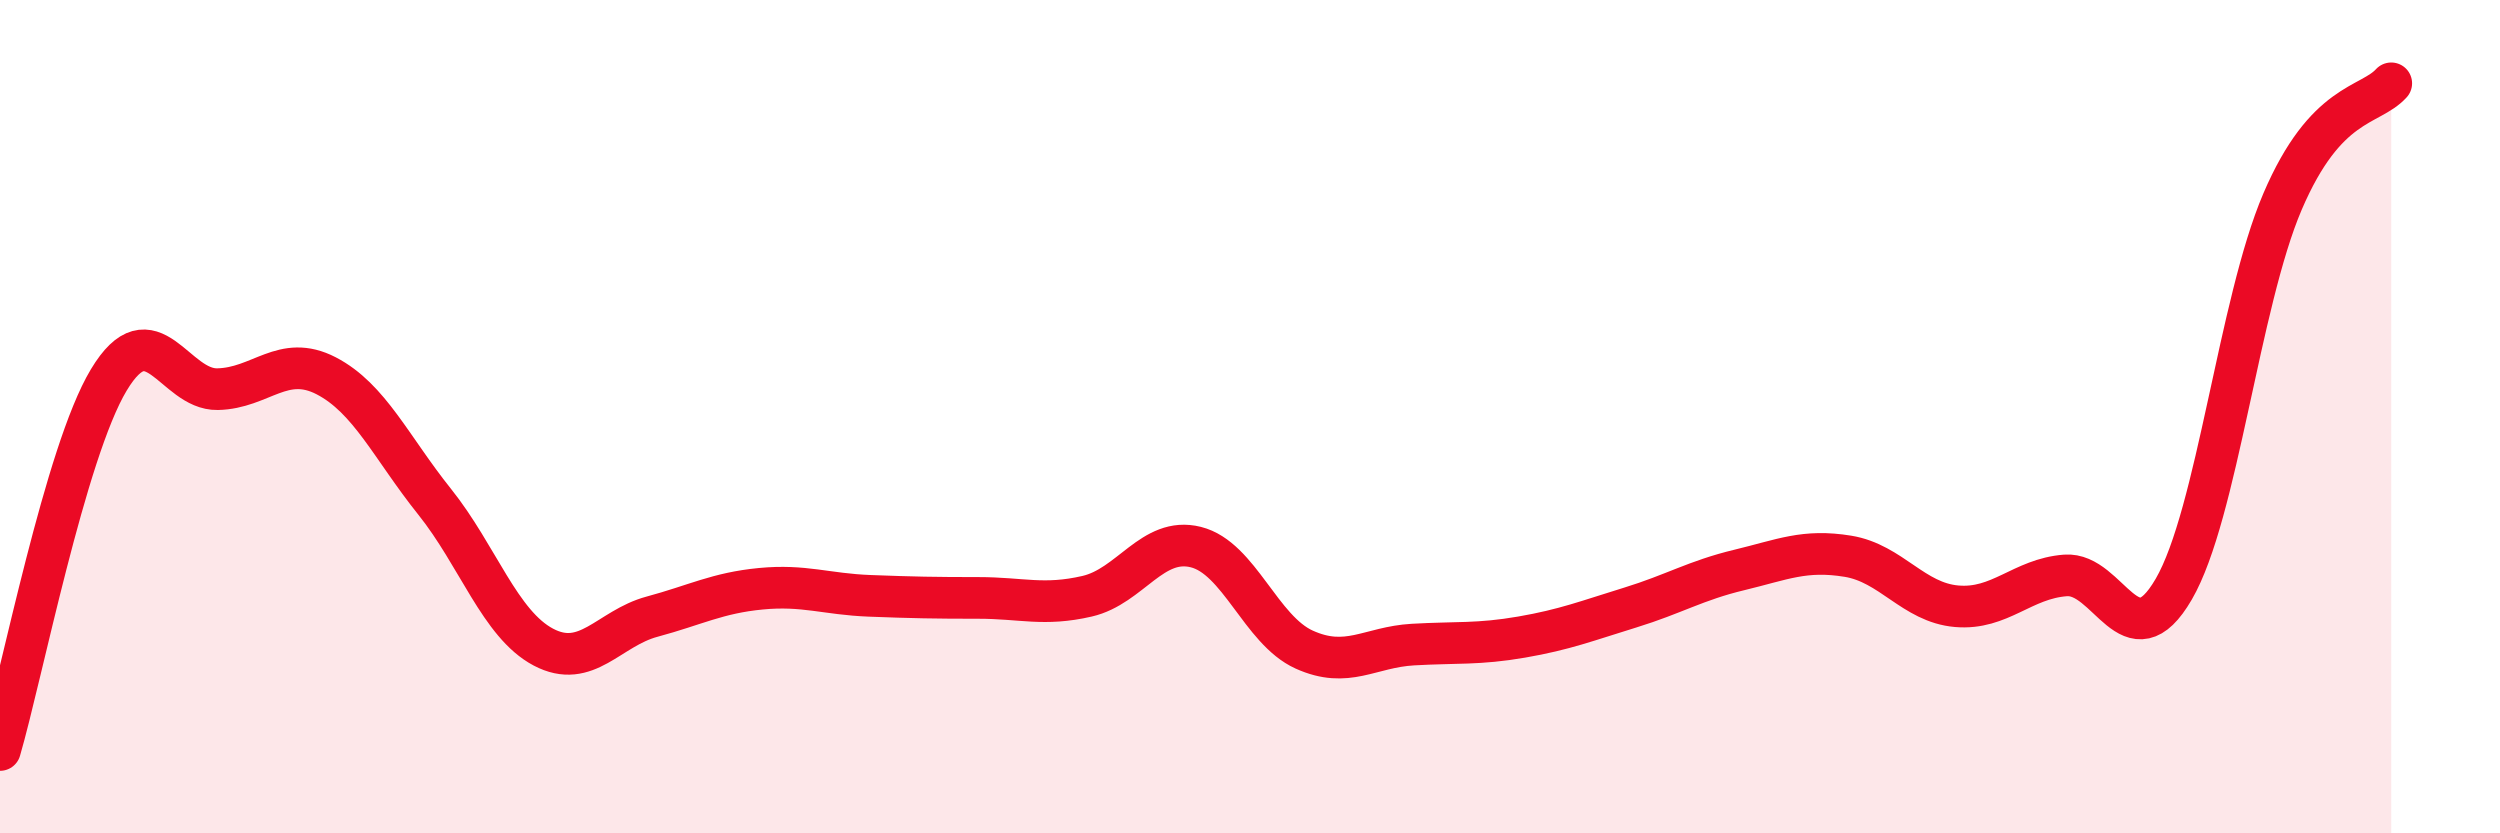
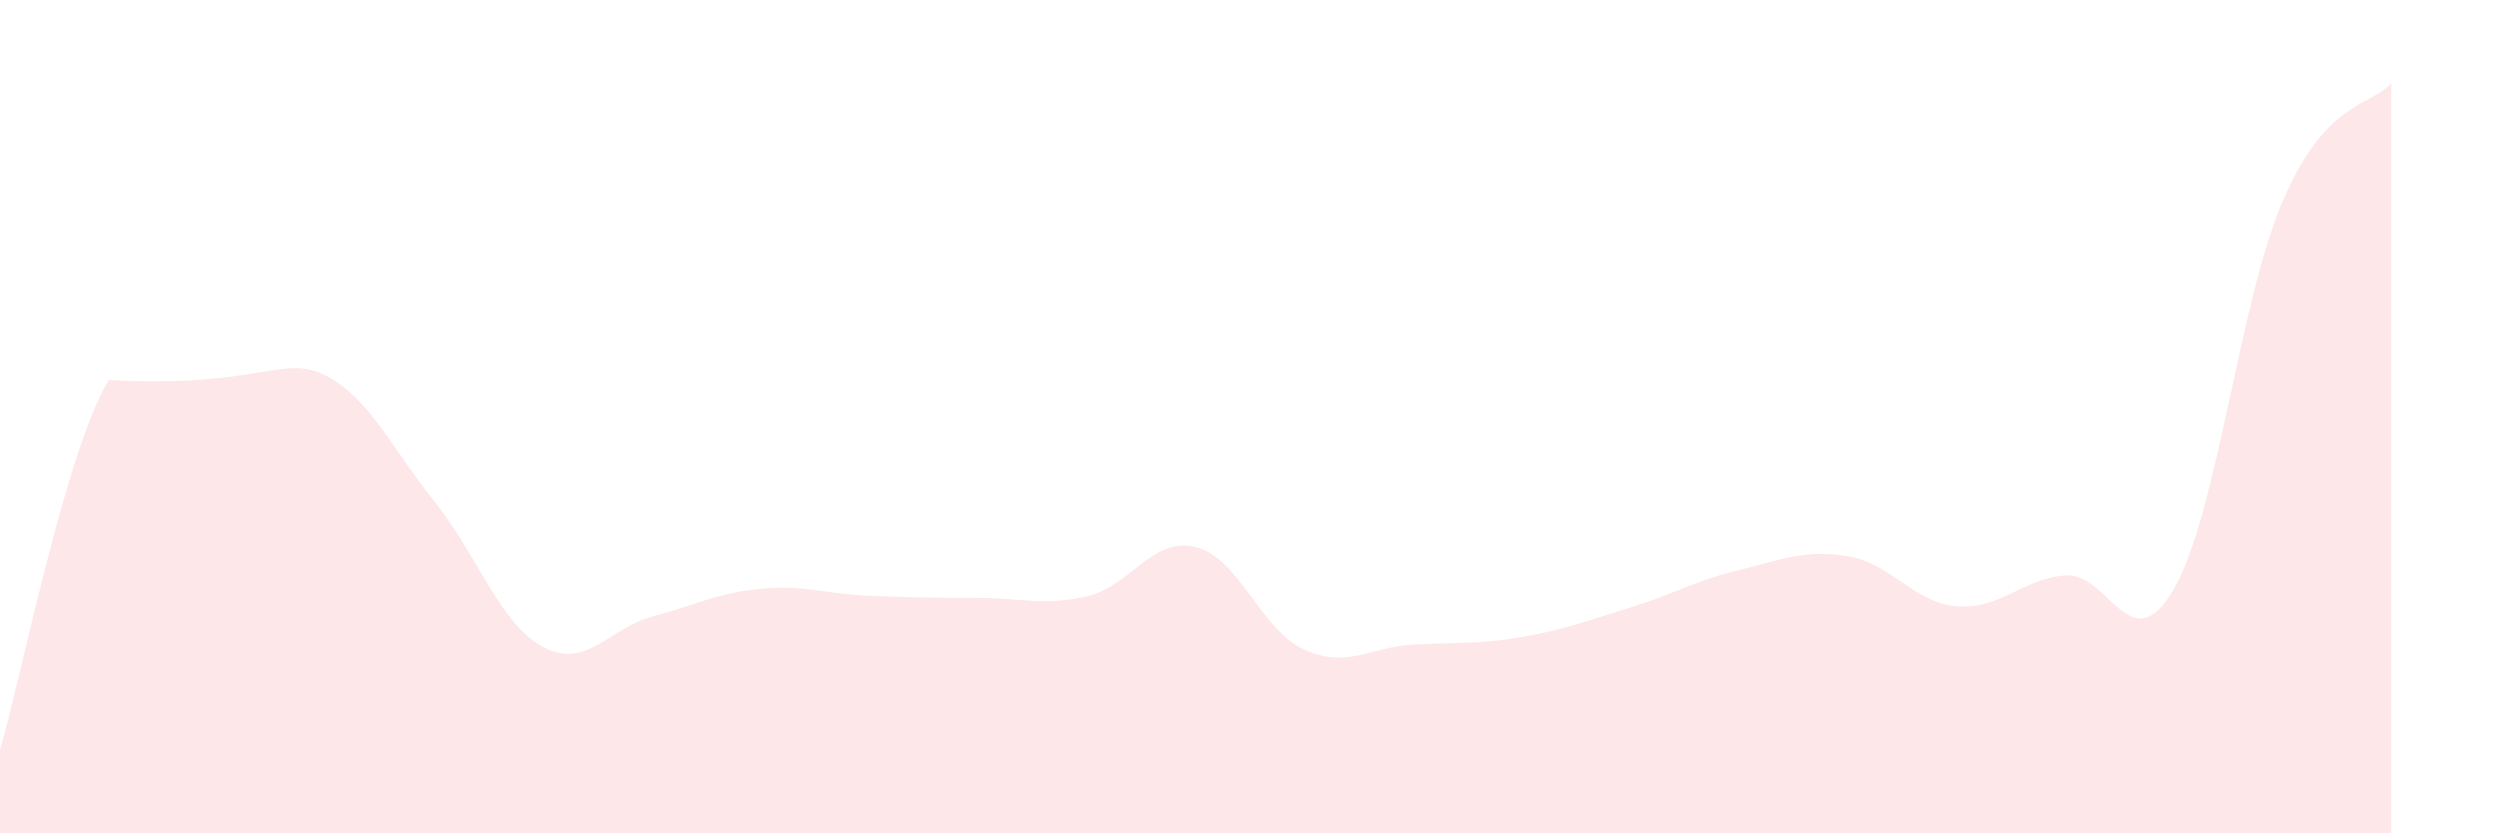
<svg xmlns="http://www.w3.org/2000/svg" width="60" height="20" viewBox="0 0 60 20">
-   <path d="M 0,18 C 0.52,16.22 1.57,10.85 2.61,9.12 C 3.65,7.39 4.18,9.36 5.22,9.34 C 6.26,9.32 6.79,8.48 7.83,9.02 C 8.87,9.56 9.39,10.74 10.43,12.04 C 11.47,13.34 12,14.98 13.04,15.53 C 14.08,16.08 14.61,15.08 15.65,14.8 C 16.69,14.52 17.22,14.23 18.26,14.13 C 19.3,14.03 19.83,14.26 20.87,14.3 C 21.91,14.34 22.44,14.35 23.48,14.35 C 24.52,14.35 25.05,14.55 26.09,14.31 C 27.13,14.07 27.66,12.87 28.7,13.13 C 29.74,13.39 30.26,15.12 31.3,15.59 C 32.34,16.06 32.87,15.53 33.91,15.47 C 34.95,15.41 35.48,15.47 36.52,15.29 C 37.56,15.11 38.09,14.9 39.13,14.58 C 40.17,14.26 40.7,13.93 41.74,13.68 C 42.78,13.43 43.31,13.18 44.35,13.35 C 45.39,13.52 45.92,14.46 46.96,14.55 C 48,14.64 48.53,13.89 49.57,13.81 C 50.61,13.73 51.13,15.93 52.17,14.14 C 53.21,12.35 53.74,7.27 54.78,4.84 C 55.82,2.41 56.87,2.57 57.39,2L57.39 20L0 20Z" fill="#EB0A25" opacity="0.1" stroke-linecap="round" stroke-linejoin="round" />
-   <path d="M 0,18 C 0.52,16.22 1.57,10.85 2.61,9.12 C 3.65,7.39 4.18,9.36 5.22,9.34 C 6.26,9.32 6.79,8.48 7.83,9.02 C 8.87,9.56 9.39,10.74 10.43,12.04 C 11.47,13.34 12,14.98 13.04,15.53 C 14.08,16.08 14.61,15.08 15.65,14.8 C 16.69,14.52 17.22,14.23 18.26,14.13 C 19.3,14.03 19.83,14.26 20.87,14.3 C 21.91,14.34 22.44,14.35 23.48,14.35 C 24.52,14.35 25.05,14.55 26.09,14.31 C 27.13,14.07 27.66,12.87 28.7,13.13 C 29.74,13.39 30.26,15.12 31.3,15.59 C 32.34,16.06 32.87,15.53 33.91,15.47 C 34.95,15.41 35.48,15.47 36.52,15.29 C 37.56,15.11 38.09,14.9 39.13,14.58 C 40.17,14.26 40.7,13.93 41.74,13.68 C 42.78,13.43 43.31,13.18 44.35,13.35 C 45.39,13.52 45.92,14.46 46.96,14.55 C 48,14.64 48.53,13.89 49.57,13.81 C 50.61,13.73 51.13,15.93 52.17,14.14 C 53.21,12.35 53.74,7.27 54.78,4.84 C 55.82,2.41 56.87,2.57 57.39,2" stroke="#EB0A25" stroke-width="1" fill="none" stroke-linecap="round" stroke-linejoin="round" />
+   <path d="M 0,18 C 0.52,16.22 1.57,10.85 2.61,9.12 C 6.26,9.32 6.79,8.48 7.83,9.02 C 8.87,9.56 9.39,10.74 10.43,12.04 C 11.47,13.34 12,14.98 13.04,15.53 C 14.08,16.08 14.61,15.08 15.65,14.8 C 16.69,14.52 17.22,14.23 18.26,14.13 C 19.3,14.03 19.83,14.26 20.87,14.3 C 21.91,14.34 22.44,14.35 23.48,14.35 C 24.52,14.35 25.05,14.55 26.09,14.31 C 27.13,14.07 27.66,12.87 28.7,13.13 C 29.74,13.39 30.26,15.12 31.3,15.59 C 32.34,16.06 32.87,15.53 33.91,15.47 C 34.95,15.41 35.48,15.47 36.52,15.29 C 37.56,15.11 38.09,14.9 39.13,14.58 C 40.17,14.26 40.7,13.93 41.74,13.68 C 42.78,13.43 43.31,13.18 44.35,13.35 C 45.39,13.52 45.92,14.46 46.96,14.55 C 48,14.64 48.53,13.89 49.57,13.81 C 50.61,13.73 51.13,15.93 52.17,14.14 C 53.21,12.35 53.74,7.27 54.78,4.84 C 55.82,2.41 56.87,2.57 57.39,2L57.39 20L0 20Z" fill="#EB0A25" opacity="0.1" stroke-linecap="round" stroke-linejoin="round" />
</svg>